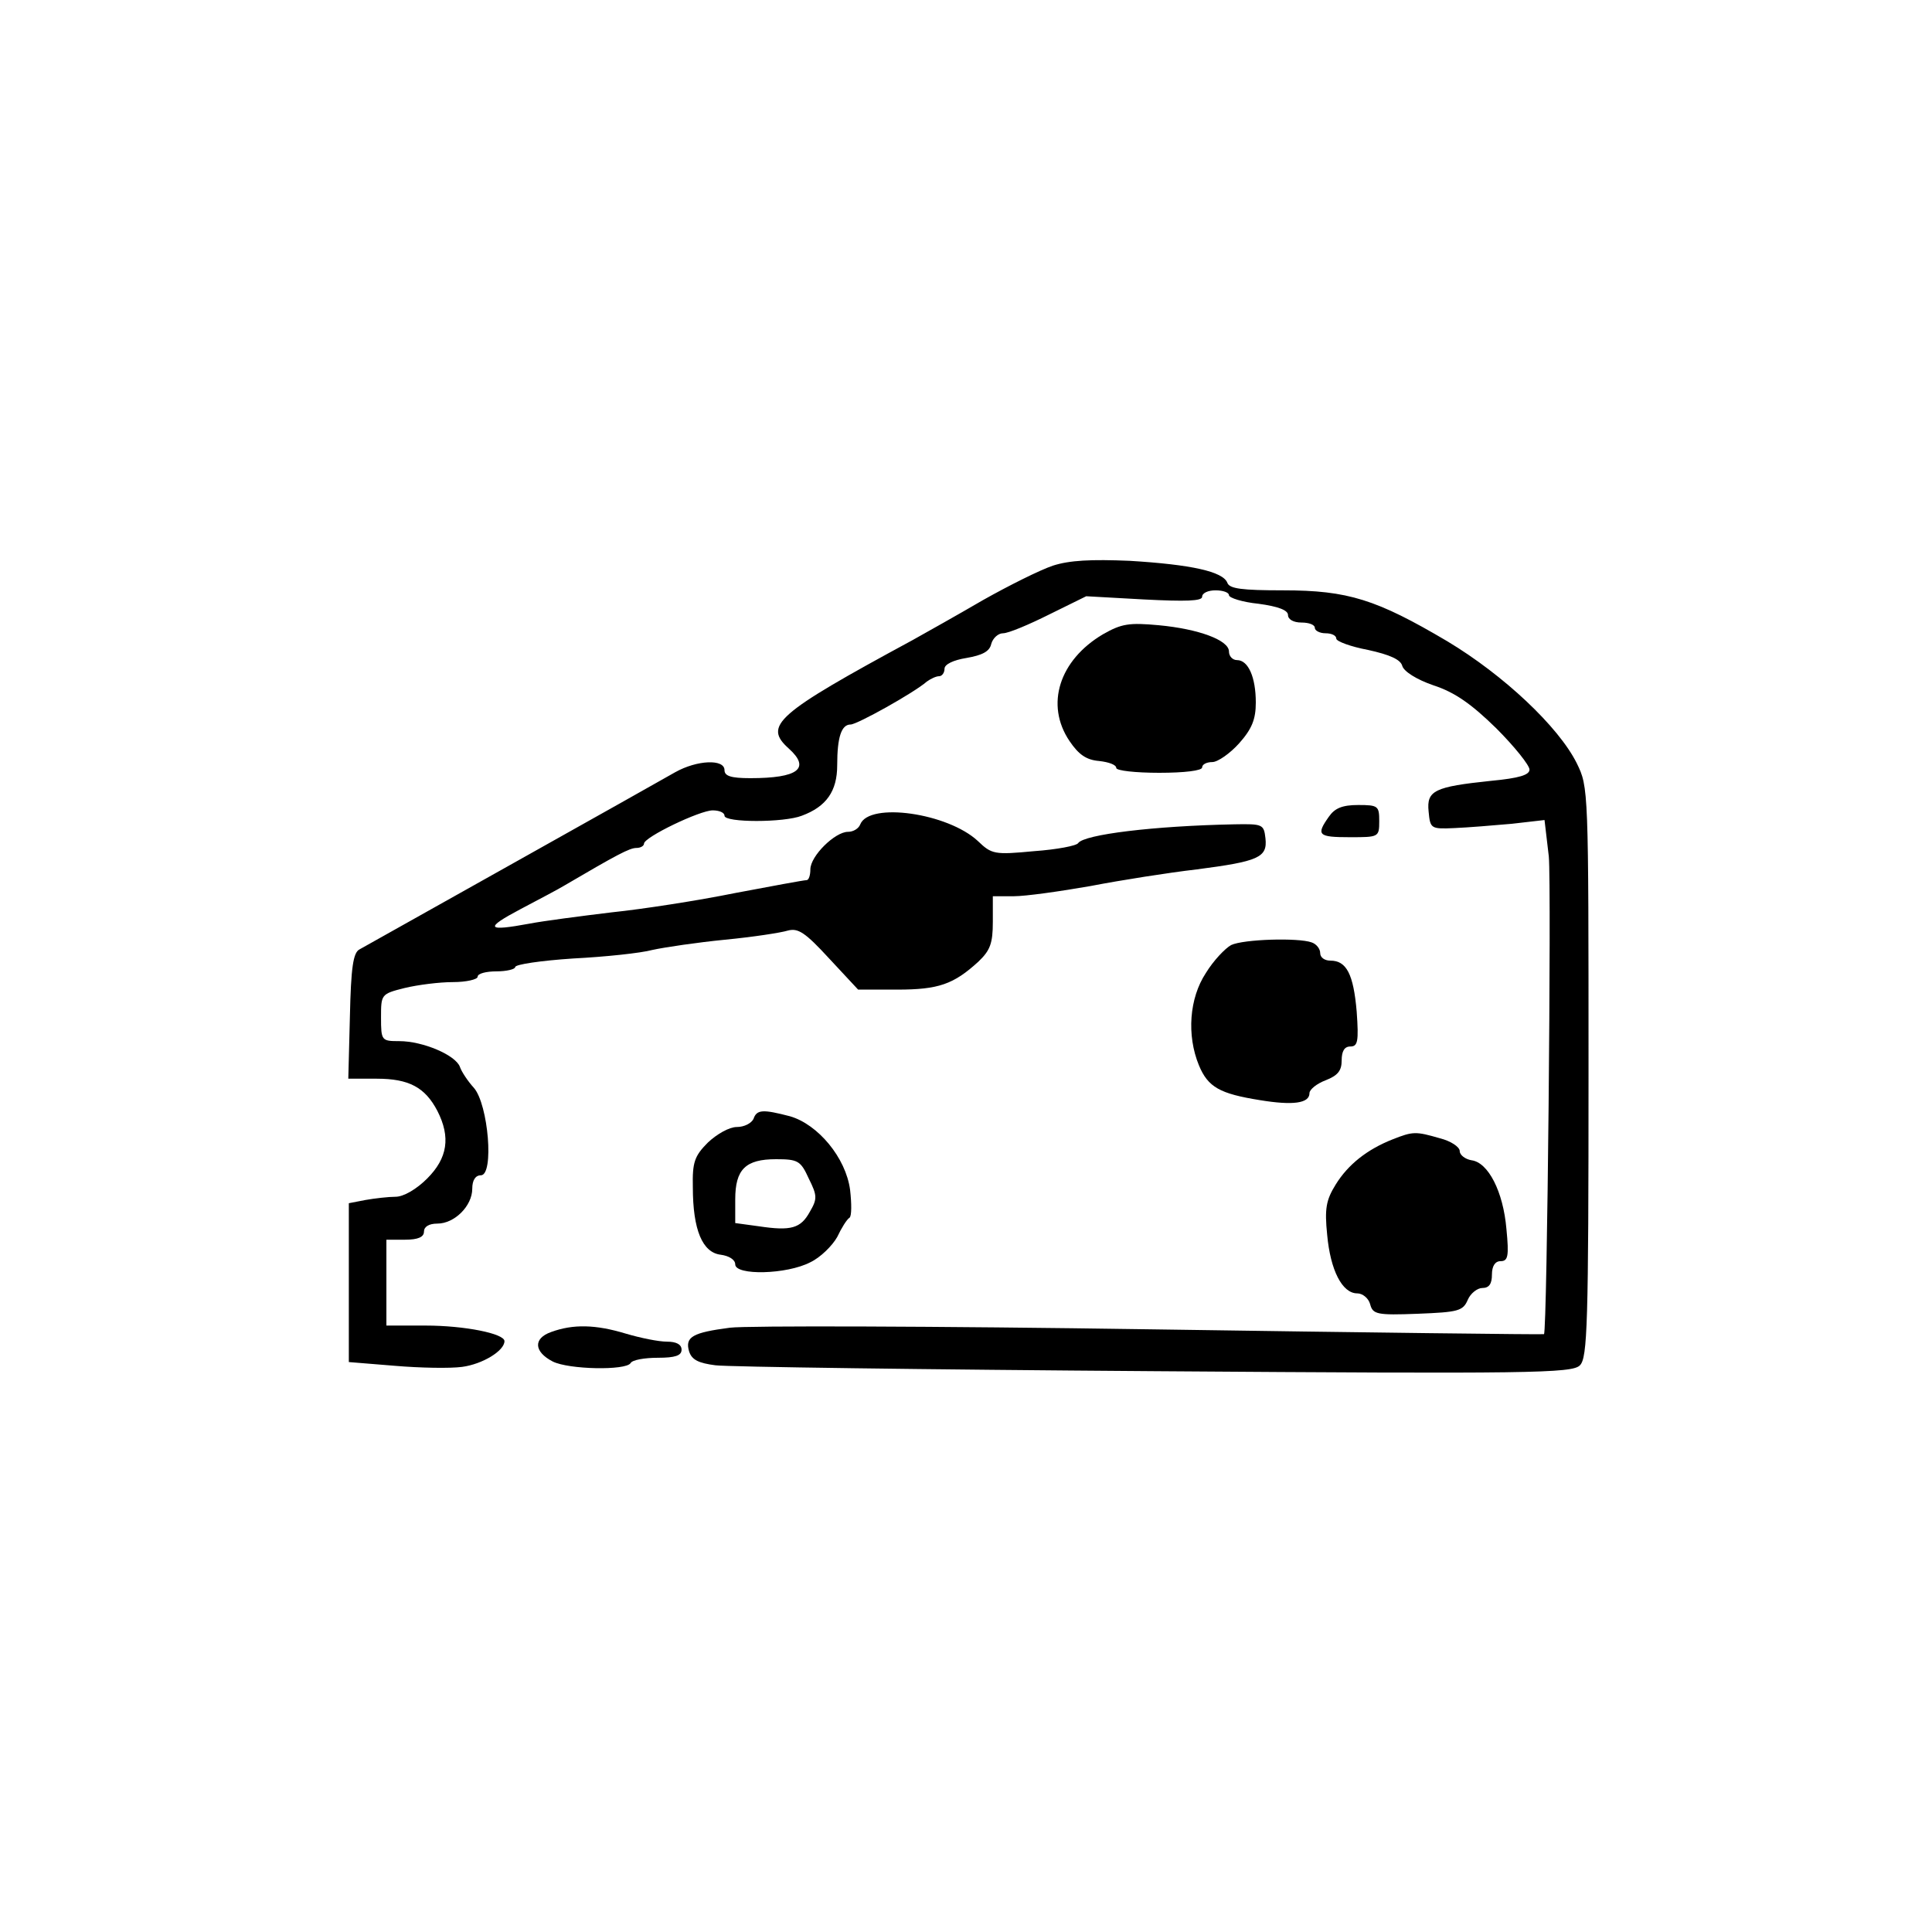
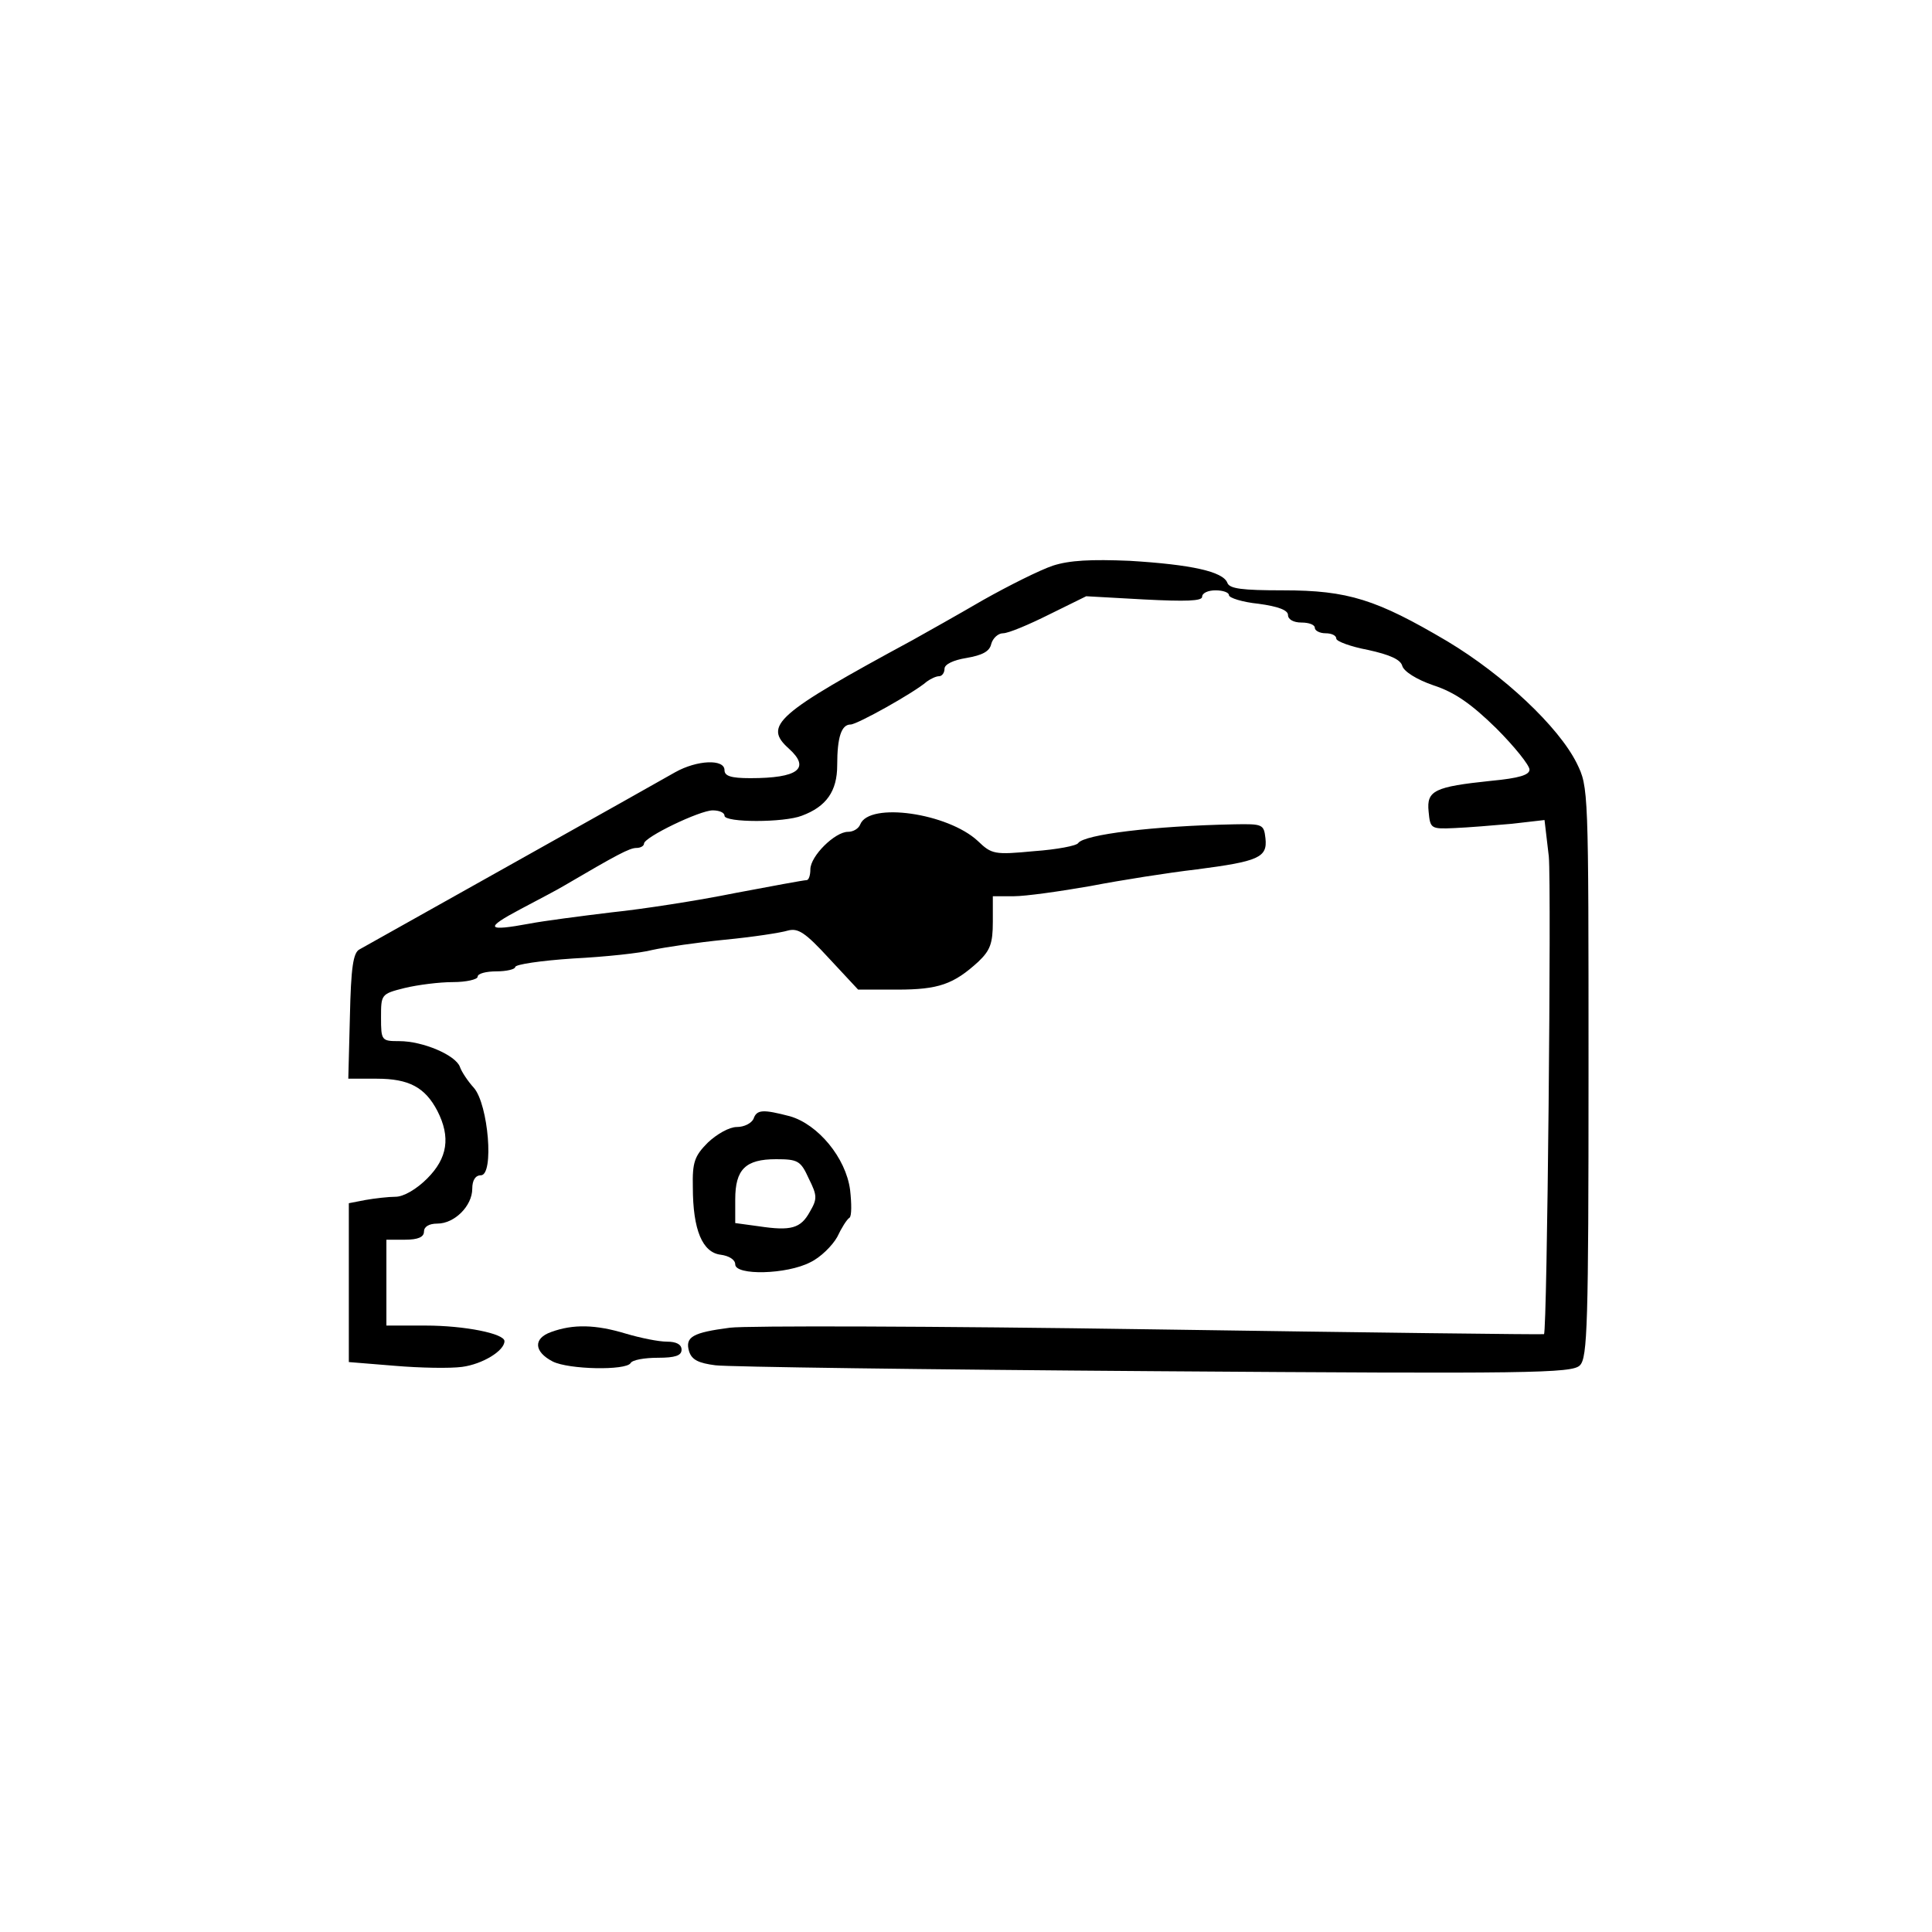
<svg xmlns="http://www.w3.org/2000/svg" version="1.0" width="360" height="360" viewBox="0 0 360 360" preserveAspectRatio="xMidYMid meet">
  <g transform="translate(0,360) scale(0.1,-0.1)" fill="#000000" stroke="none">
    <path d="M1962 2546 c-24 -8 -82 -37 -130 -64 -48 -28 -107 -61 -132 -75 -255 -138 -278 -159 -230 -202 41 -37 17 -55 -72 -55 -36 0 -48 4 -48 15 0 21 -51 19 -92 -4 -31 -18 -556 -312 -588 -330 -12 -6 -16 -34 -18 -125 l-3 -116 53 0 c60 0 90 -16 113 -60 25 -49 19 -88 -19 -126 -20 -20 -44 -34 -59 -34 -13 0 -39 -3 -56 -6 l-31 -6 0 -148 0 -148 86 -7 c47 -4 103 -5 125 -2 38 5 79 30 79 48 0 14 -74 29 -147 29 l-73 0 0 80 0 80 35 0 c24 0 35 5 35 15 0 9 9 15 25 15 32 0 65 33 65 65 0 16 6 25 16 25 25 0 14 132 -13 163 -11 12 -23 30 -26 39 -8 22 -69 48 -113 48 -33 0 -34 1 -34 44 0 43 0 44 44 55 25 6 65 11 90 11 25 0 46 5 46 10 0 6 16 10 35 10 19 0 35 4 35 8 0 5 48 12 108 16 59 3 126 10 148 16 23 5 84 14 135 19 52 5 104 13 117 17 19 5 32 -3 77 -52 l54 -58 73 0 c77 0 105 10 151 52 22 21 27 34 27 74 l0 48 39 0 c22 0 86 9 143 19 57 11 146 25 198 31 115 15 132 22 128 58 -3 26 -5 27 -58 26 -151 -3 -280 -19 -291 -35 -3 -5 -40 -12 -82 -15 -74 -7 -79 -6 -105 19 -56 52 -202 73 -219 31 -3 -8 -13 -14 -23 -14 -24 0 -70 -45 -70 -70 0 -11 -3 -20 -7 -20 -5 0 -64 -11 -133 -24 -69 -14 -172 -30 -230 -36 -58 -7 -127 -16 -153 -21 -81 -15 -85 -9 -17 27 36 19 72 38 80 43 99 58 123 71 136 71 8 0 14 4 14 8 0 12 104 62 128 62 12 0 22 -4 22 -10 0 -13 111 -13 144 0 46 17 66 46 66 94 0 53 8 76 25 76 12 0 118 59 142 80 7 5 17 10 23 10 5 0 10 6 10 14 0 8 16 16 41 20 29 5 43 12 46 26 3 11 13 20 22 20 10 0 48 16 86 35 l69 34 108 -6 c78 -4 108 -3 108 5 0 7 11 12 25 12 14 0 25 -4 25 -9 0 -5 25 -13 55 -16 37 -5 55 -12 55 -21 0 -8 10 -14 25 -14 14 0 25 -4 25 -10 0 -5 9 -10 20 -10 11 0 20 -4 20 -10 0 -5 27 -15 59 -21 41 -9 61 -18 64 -30 3 -10 26 -25 58 -36 40 -13 71 -35 117 -80 34 -34 62 -69 62 -77 0 -10 -19 -16 -72 -21 -105 -11 -120 -18 -116 -57 3 -32 4 -33 48 -31 25 1 73 5 107 8 l61 7 8 -68 c5 -55 -3 -886 -9 -890 -1 -1 -330 3 -732 9 -401 6 -755 7 -785 3 -69 -9 -84 -17 -76 -44 5 -16 18 -22 49 -26 23 -3 392 -8 819 -11 699 -5 778 -4 792 11 14 14 16 76 16 546 0 530 0 531 -22 576 -34 68 -136 164 -241 227 -132 78 -185 95 -306 95 -77 0 -100 3 -104 14 -8 21 -67 34 -182 41 -72 3 -112 1 -143 -9z" />
-     <path d="M2055 2418 c-81 -48 -108 -131 -62 -199 17 -25 31 -35 55 -37 18 -2 32 -7 32 -13 0 -5 36 -9 80 -9 47 0 80 4 80 10 0 6 9 10 19 10 10 0 33 16 50 35 24 27 31 45 31 76 0 47 -14 79 -35 79 -8 0 -15 7 -15 16 0 21 -56 42 -131 49 -55 5 -69 3 -104 -17z" />
-     <path d="M2476 2078 c-24 -34 -20 -38 39 -38 54 0 55 0 55 30 0 28 -2 30 -39 30 -30 0 -44 -6 -55 -22z" />
-     <path d="M2294 1839 c-11 -6 -33 -29 -47 -52 -31 -47 -36 -116 -13 -172 17 -41 39 -53 114 -65 61 -10 92 -6 92 13 0 7 14 18 30 24 23 9 30 18 30 37 0 17 5 26 16 26 14 0 16 9 12 65 -6 70 -19 95 -49 95 -11 0 -19 6 -19 14 0 8 -7 17 -16 20 -25 9 -127 6 -150 -5z" />
    <path d="M1404 1515 c-4 -8 -17 -15 -31 -15 -14 0 -37 -13 -54 -29 -25 -25 -29 -37 -28 -83 0 -80 18 -122 52 -126 15 -2 27 -9 27 -18 0 -21 96 -19 140 4 19 9 41 31 50 47 8 17 18 33 23 36 4 3 4 26 1 52 -8 60 -60 122 -112 137 -50 13 -62 13 -68 -5z m103 -111 c16 -32 16 -38 2 -62 -17 -31 -35 -36 -95 -27 l-44 6 0 44 c0 56 19 75 76 75 41 0 46 -3 61 -36z" />
-     <path d="M2595 1477 c-48 -19 -83 -47 -106 -84 -18 -29 -21 -45 -16 -94 6 -66 28 -109 56 -109 10 0 21 -9 24 -20 5 -19 12 -21 89 -18 75 3 84 5 93 26 5 12 18 22 27 22 13 0 18 8 18 25 0 16 6 25 16 25 14 0 16 9 11 60 -6 70 -34 124 -65 128 -12 2 -22 10 -22 17 0 8 -17 19 -37 24 -45 13 -50 13 -88 -2z" />
    <path d="M1027 1118 c-34 -12 -32 -37 3 -55 30 -15 136 -17 145 -3 3 6 26 10 51 10 32 0 44 4 44 15 0 10 -10 15 -27 15 -16 0 -50 7 -77 15 -56 17 -98 18 -139 3z" />
  </g>
</svg>